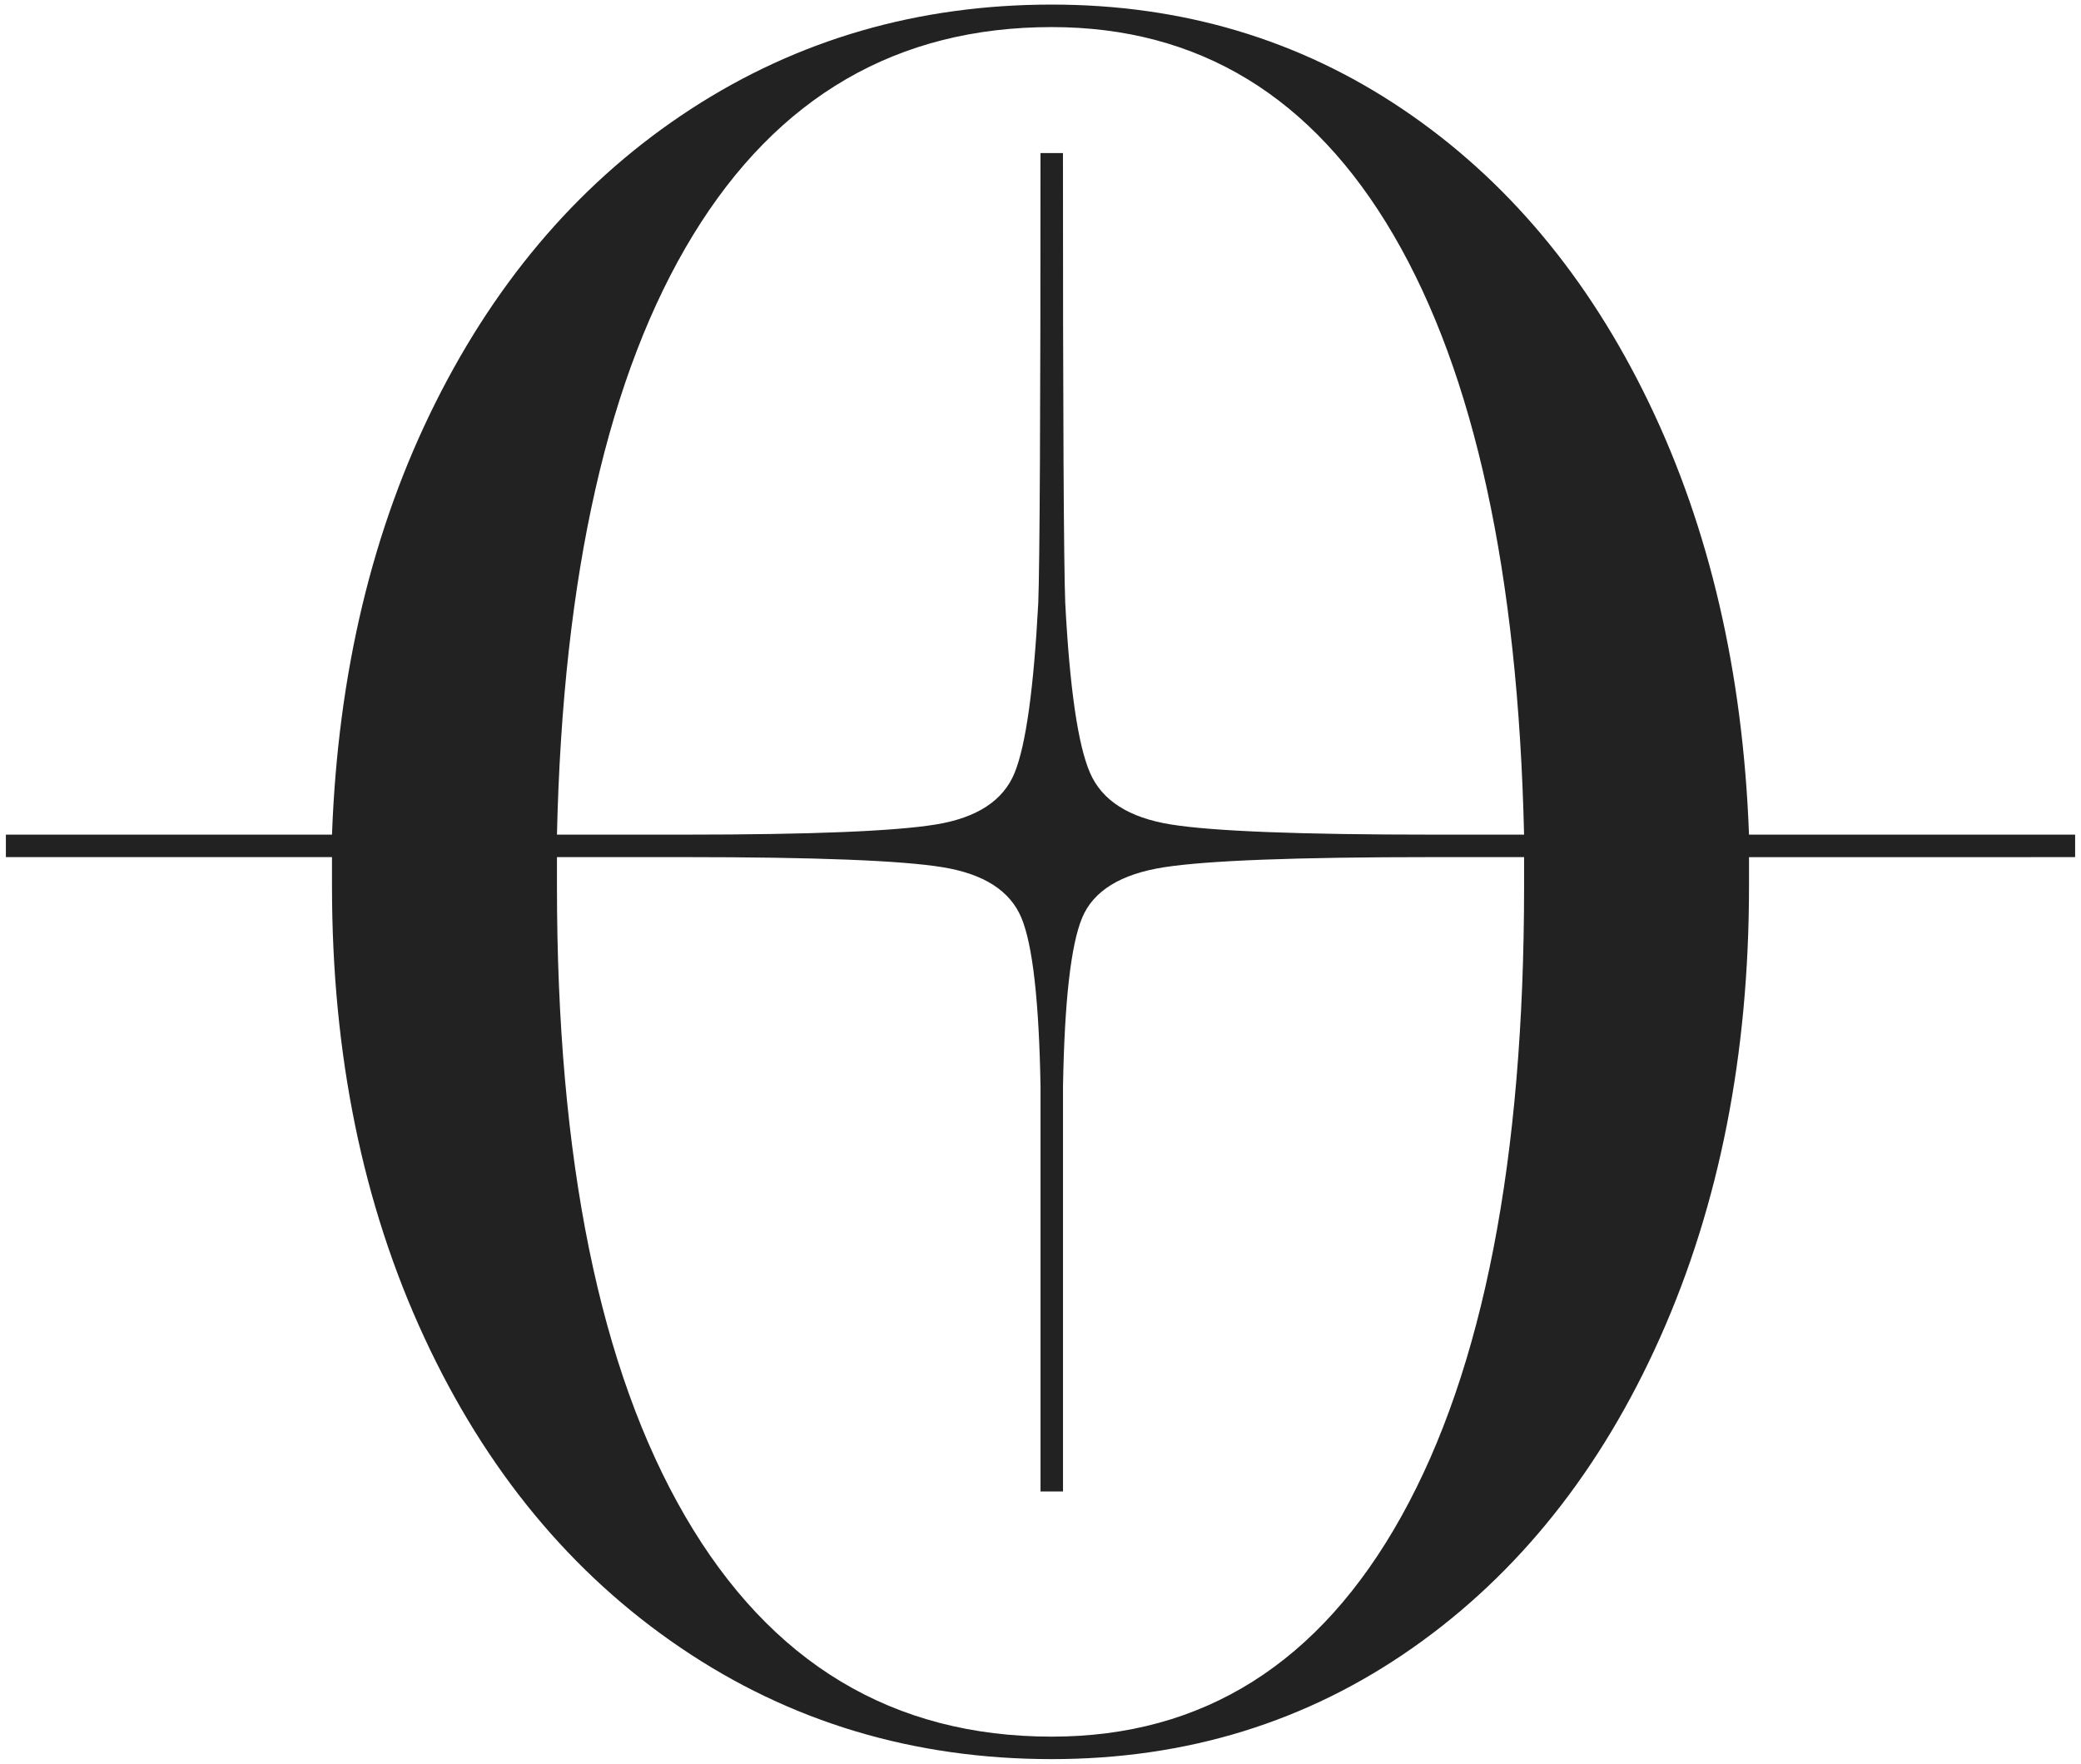
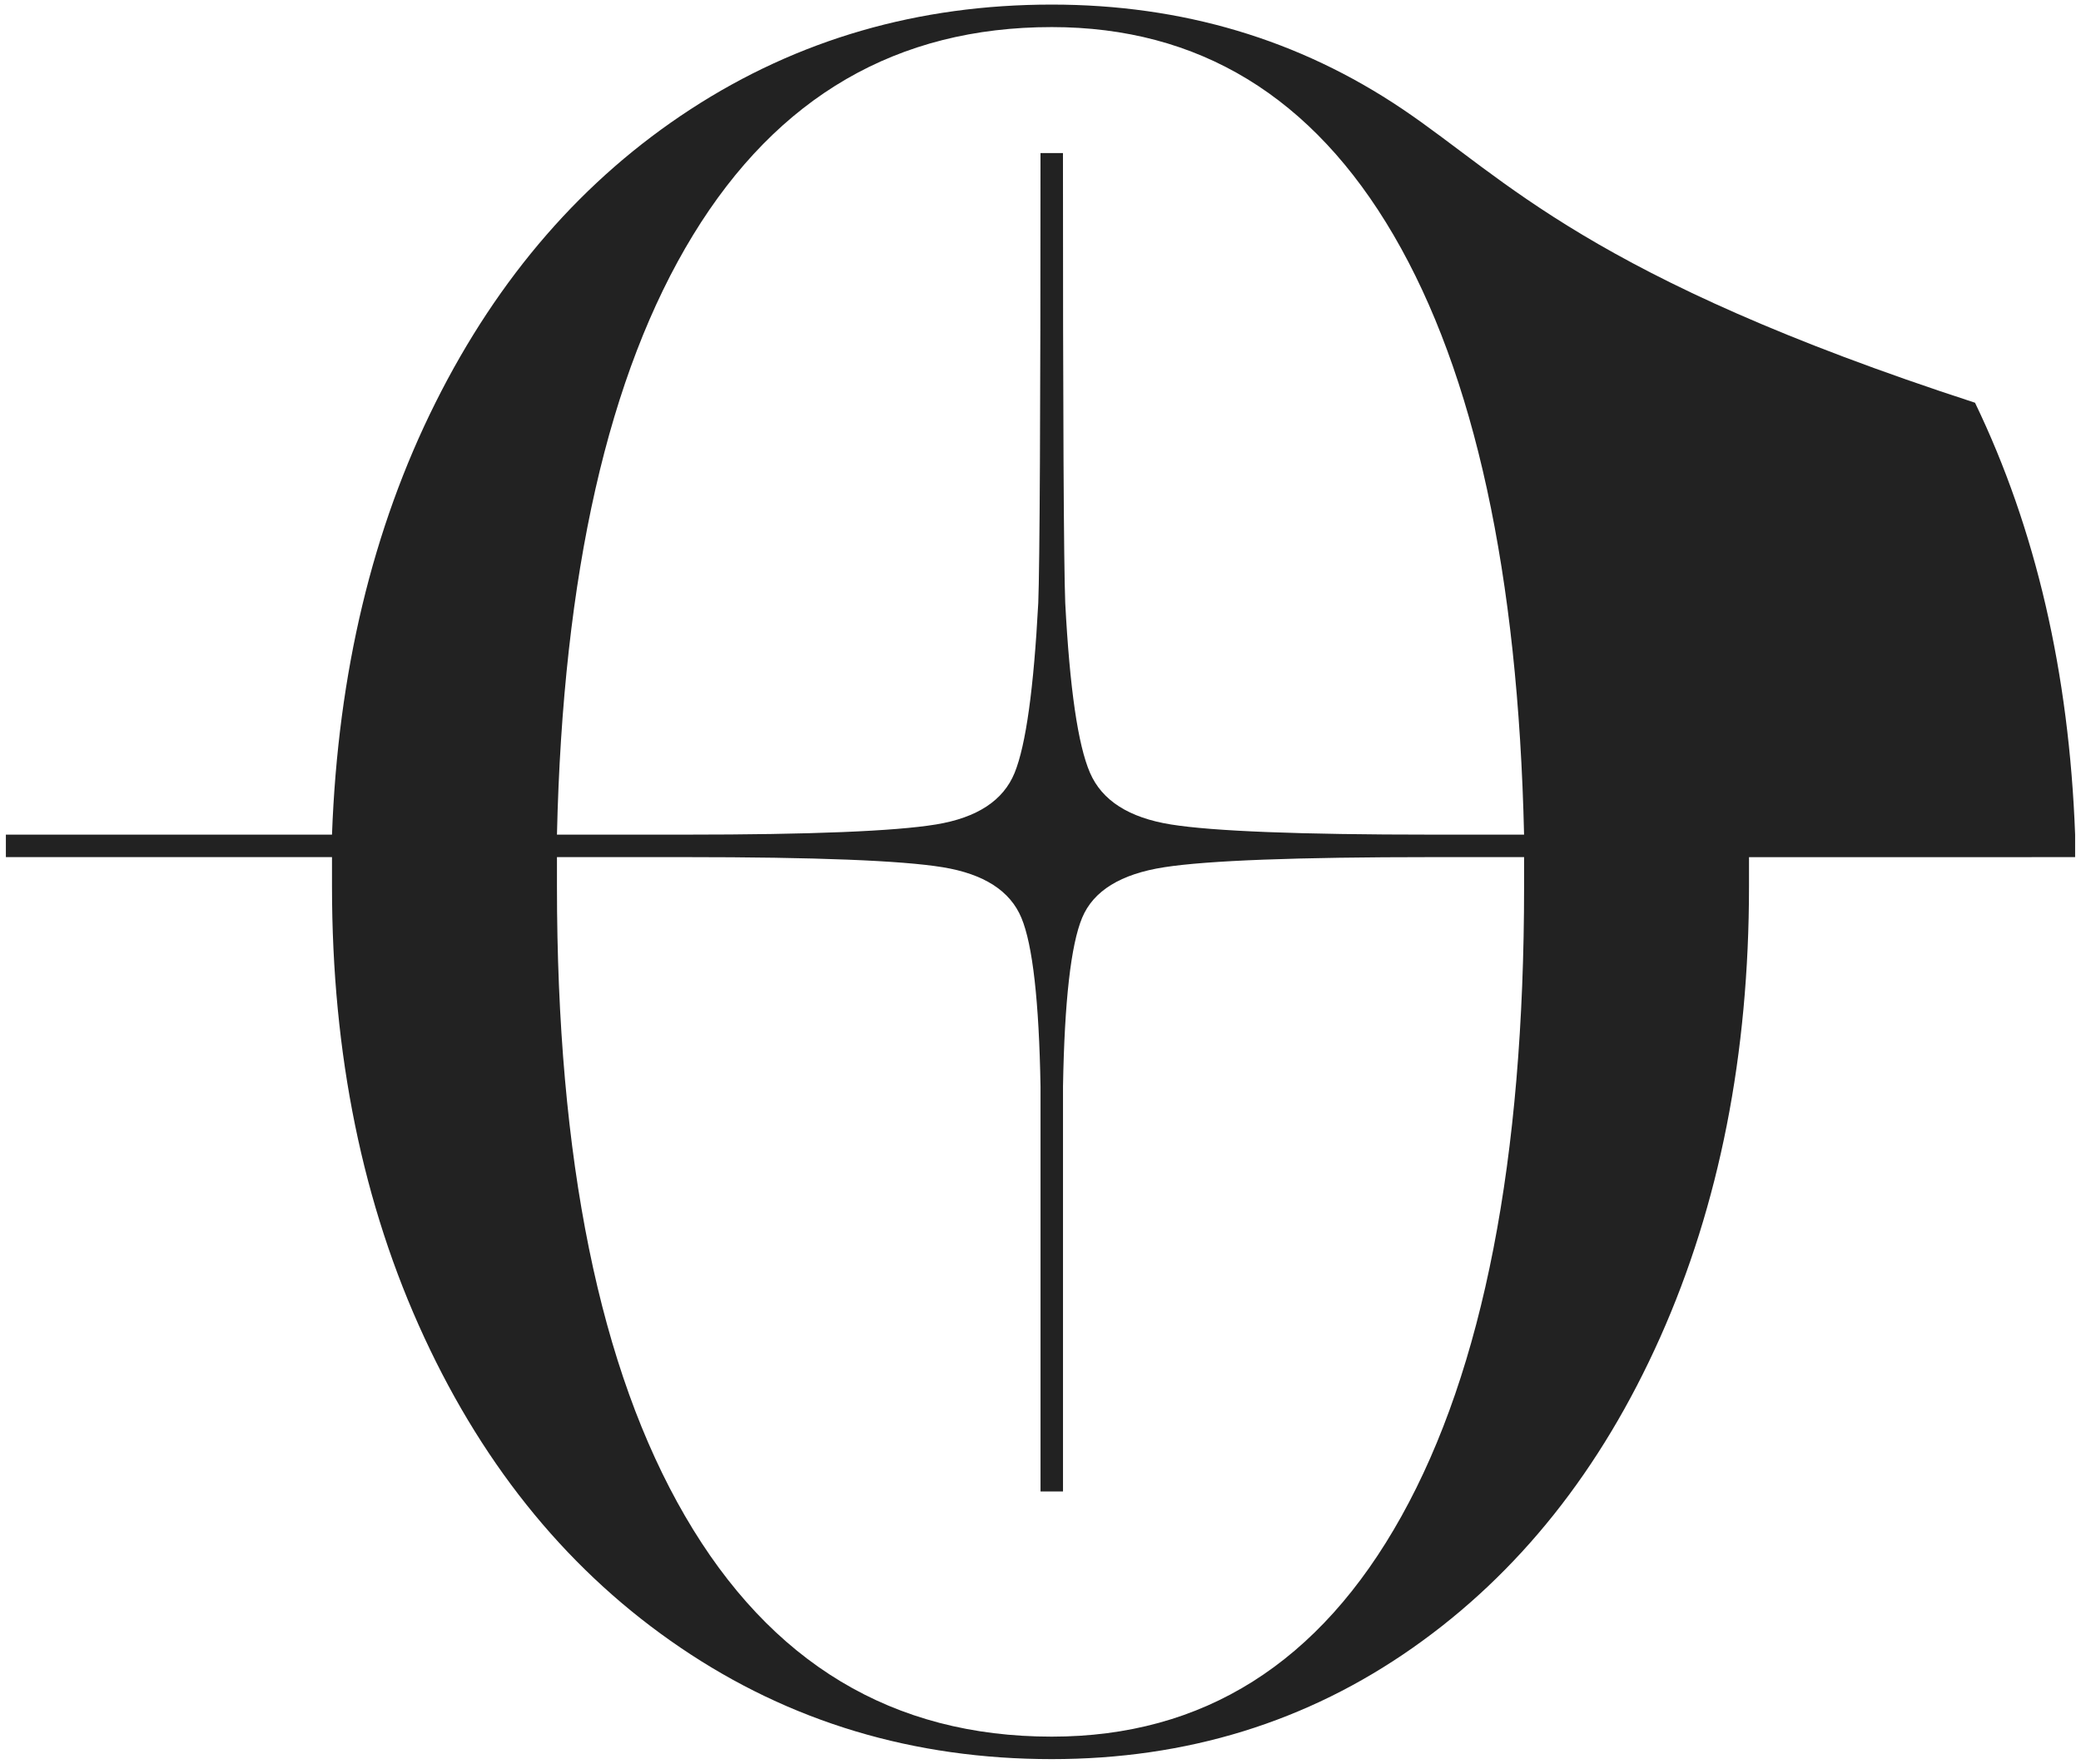
<svg xmlns="http://www.w3.org/2000/svg" version="1.1" id="Vrstva_1" x="0px" y="0px" width="88.5px" height="75px" viewBox="0 0 88.5 75" enable-background="new 0 0 88.5 75" xml:space="preserve">
-   <path fill="#222222" d="M23.686,35.492C23.939,24.396,25.868,15.899,29.471,10c3.603-5.898,8.688-8.848,15.257-8.848  c6.249,0,11.096,2.95,14.539,8.848c3.443,5.899,5.293,14.396,5.548,25.492h-3.922c-5.612,0-9.311-0.145-11.096-0.432  c-1.786-0.287-2.934-1.019-3.443-2.2c-0.511-1.179-0.861-3.587-1.052-7.222c-0.064-1.658-0.097-8.034-0.097-19.13H44.25  c0,11.16-0.033,17.538-0.095,19.13c-0.192,3.635-0.526,6.042-1.004,7.222c-0.479,1.181-1.596,1.913-3.349,2.2  c-1.754,0.287-5.309,0.432-10.666,0.432H23.686z M23.686,37.692v-1.244h5.451c5.548,0,9.199,0.143,10.953,0.43  c1.753,0.287,2.87,1.004,3.348,2.152c0.479,1.148,0.749,3.539,0.813,7.174v17.218h0.956V46.204c0.063-3.635,0.335-6.025,0.813-7.174  c0.478-1.148,1.641-1.865,3.492-2.152c1.849-0.287,5.644-0.43,11.382-0.43h3.922v1.244c0,11.607-1.737,20.534-5.214,26.782  c-3.476,6.251-8.433,9.375-14.873,9.375c-6.76,0-11.957-3.124-15.592-9.375C25.502,58.226,23.686,49.299,23.686,37.692   M44.729,74.805c5.739,0,10.856-1.578,15.353-4.735c4.495-3.155,8.001-7.556,10.521-13.199c2.519-5.644,3.778-12.036,3.778-19.178  v-1.244H88.25v-0.956H74.381c-0.256-6.888-1.674-13.01-4.257-18.367C67.541,11.77,64.05,7.608,59.649,4.642  c-4.399-2.964-9.373-4.447-14.921-4.447c-5.677,0-10.794,1.482-15.353,4.447c-4.56,2.966-8.178,7.127-10.856,12.483  c-2.678,5.357-4.146,11.479-4.4,18.367H0.25v0.956h13.869v1.244c0,7.142,1.307,13.535,3.923,19.178  c2.614,5.644,6.248,10.044,10.903,13.199C33.599,73.227,38.86,74.805,44.729,74.805" />
+   <path fill="#222222" d="M23.686,35.492C23.939,24.396,25.868,15.899,29.471,10c3.603-5.898,8.688-8.848,15.257-8.848  c6.249,0,11.096,2.95,14.539,8.848c3.443,5.899,5.293,14.396,5.548,25.492h-3.922c-5.612,0-9.311-0.145-11.096-0.432  c-1.786-0.287-2.934-1.019-3.443-2.2c-0.511-1.179-0.861-3.587-1.052-7.222c-0.064-1.658-0.097-8.034-0.097-19.13H44.25  c0,11.16-0.033,17.538-0.095,19.13c-0.192,3.635-0.526,6.042-1.004,7.222c-0.479,1.181-1.596,1.913-3.349,2.2  c-1.754,0.287-5.309,0.432-10.666,0.432H23.686z M23.686,37.692v-1.244h5.451c5.548,0,9.199,0.143,10.953,0.43  c1.753,0.287,2.87,1.004,3.348,2.152c0.479,1.148,0.749,3.539,0.813,7.174v17.218h0.956V46.204c0.063-3.635,0.335-6.025,0.813-7.174  c0.478-1.148,1.641-1.865,3.492-2.152c1.849-0.287,5.644-0.43,11.382-0.43h3.922v1.244c0,11.607-1.737,20.534-5.214,26.782  c-3.476,6.251-8.433,9.375-14.873,9.375c-6.76,0-11.957-3.124-15.592-9.375C25.502,58.226,23.686,49.299,23.686,37.692   M44.729,74.805c5.739,0,10.856-1.578,15.353-4.735c4.495-3.155,8.001-7.556,10.521-13.199c2.519-5.644,3.778-12.036,3.778-19.178  v-1.244H88.25v-0.956c-0.256-6.888-1.674-13.01-4.257-18.367C67.541,11.77,64.05,7.608,59.649,4.642  c-4.399-2.964-9.373-4.447-14.921-4.447c-5.677,0-10.794,1.482-15.353,4.447c-4.56,2.966-8.178,7.127-10.856,12.483  c-2.678,5.357-4.146,11.479-4.4,18.367H0.25v0.956h13.869v1.244c0,7.142,1.307,13.535,3.923,19.178  c2.614,5.644,6.248,10.044,10.903,13.199C33.599,73.227,38.86,74.805,44.729,74.805" />
</svg>